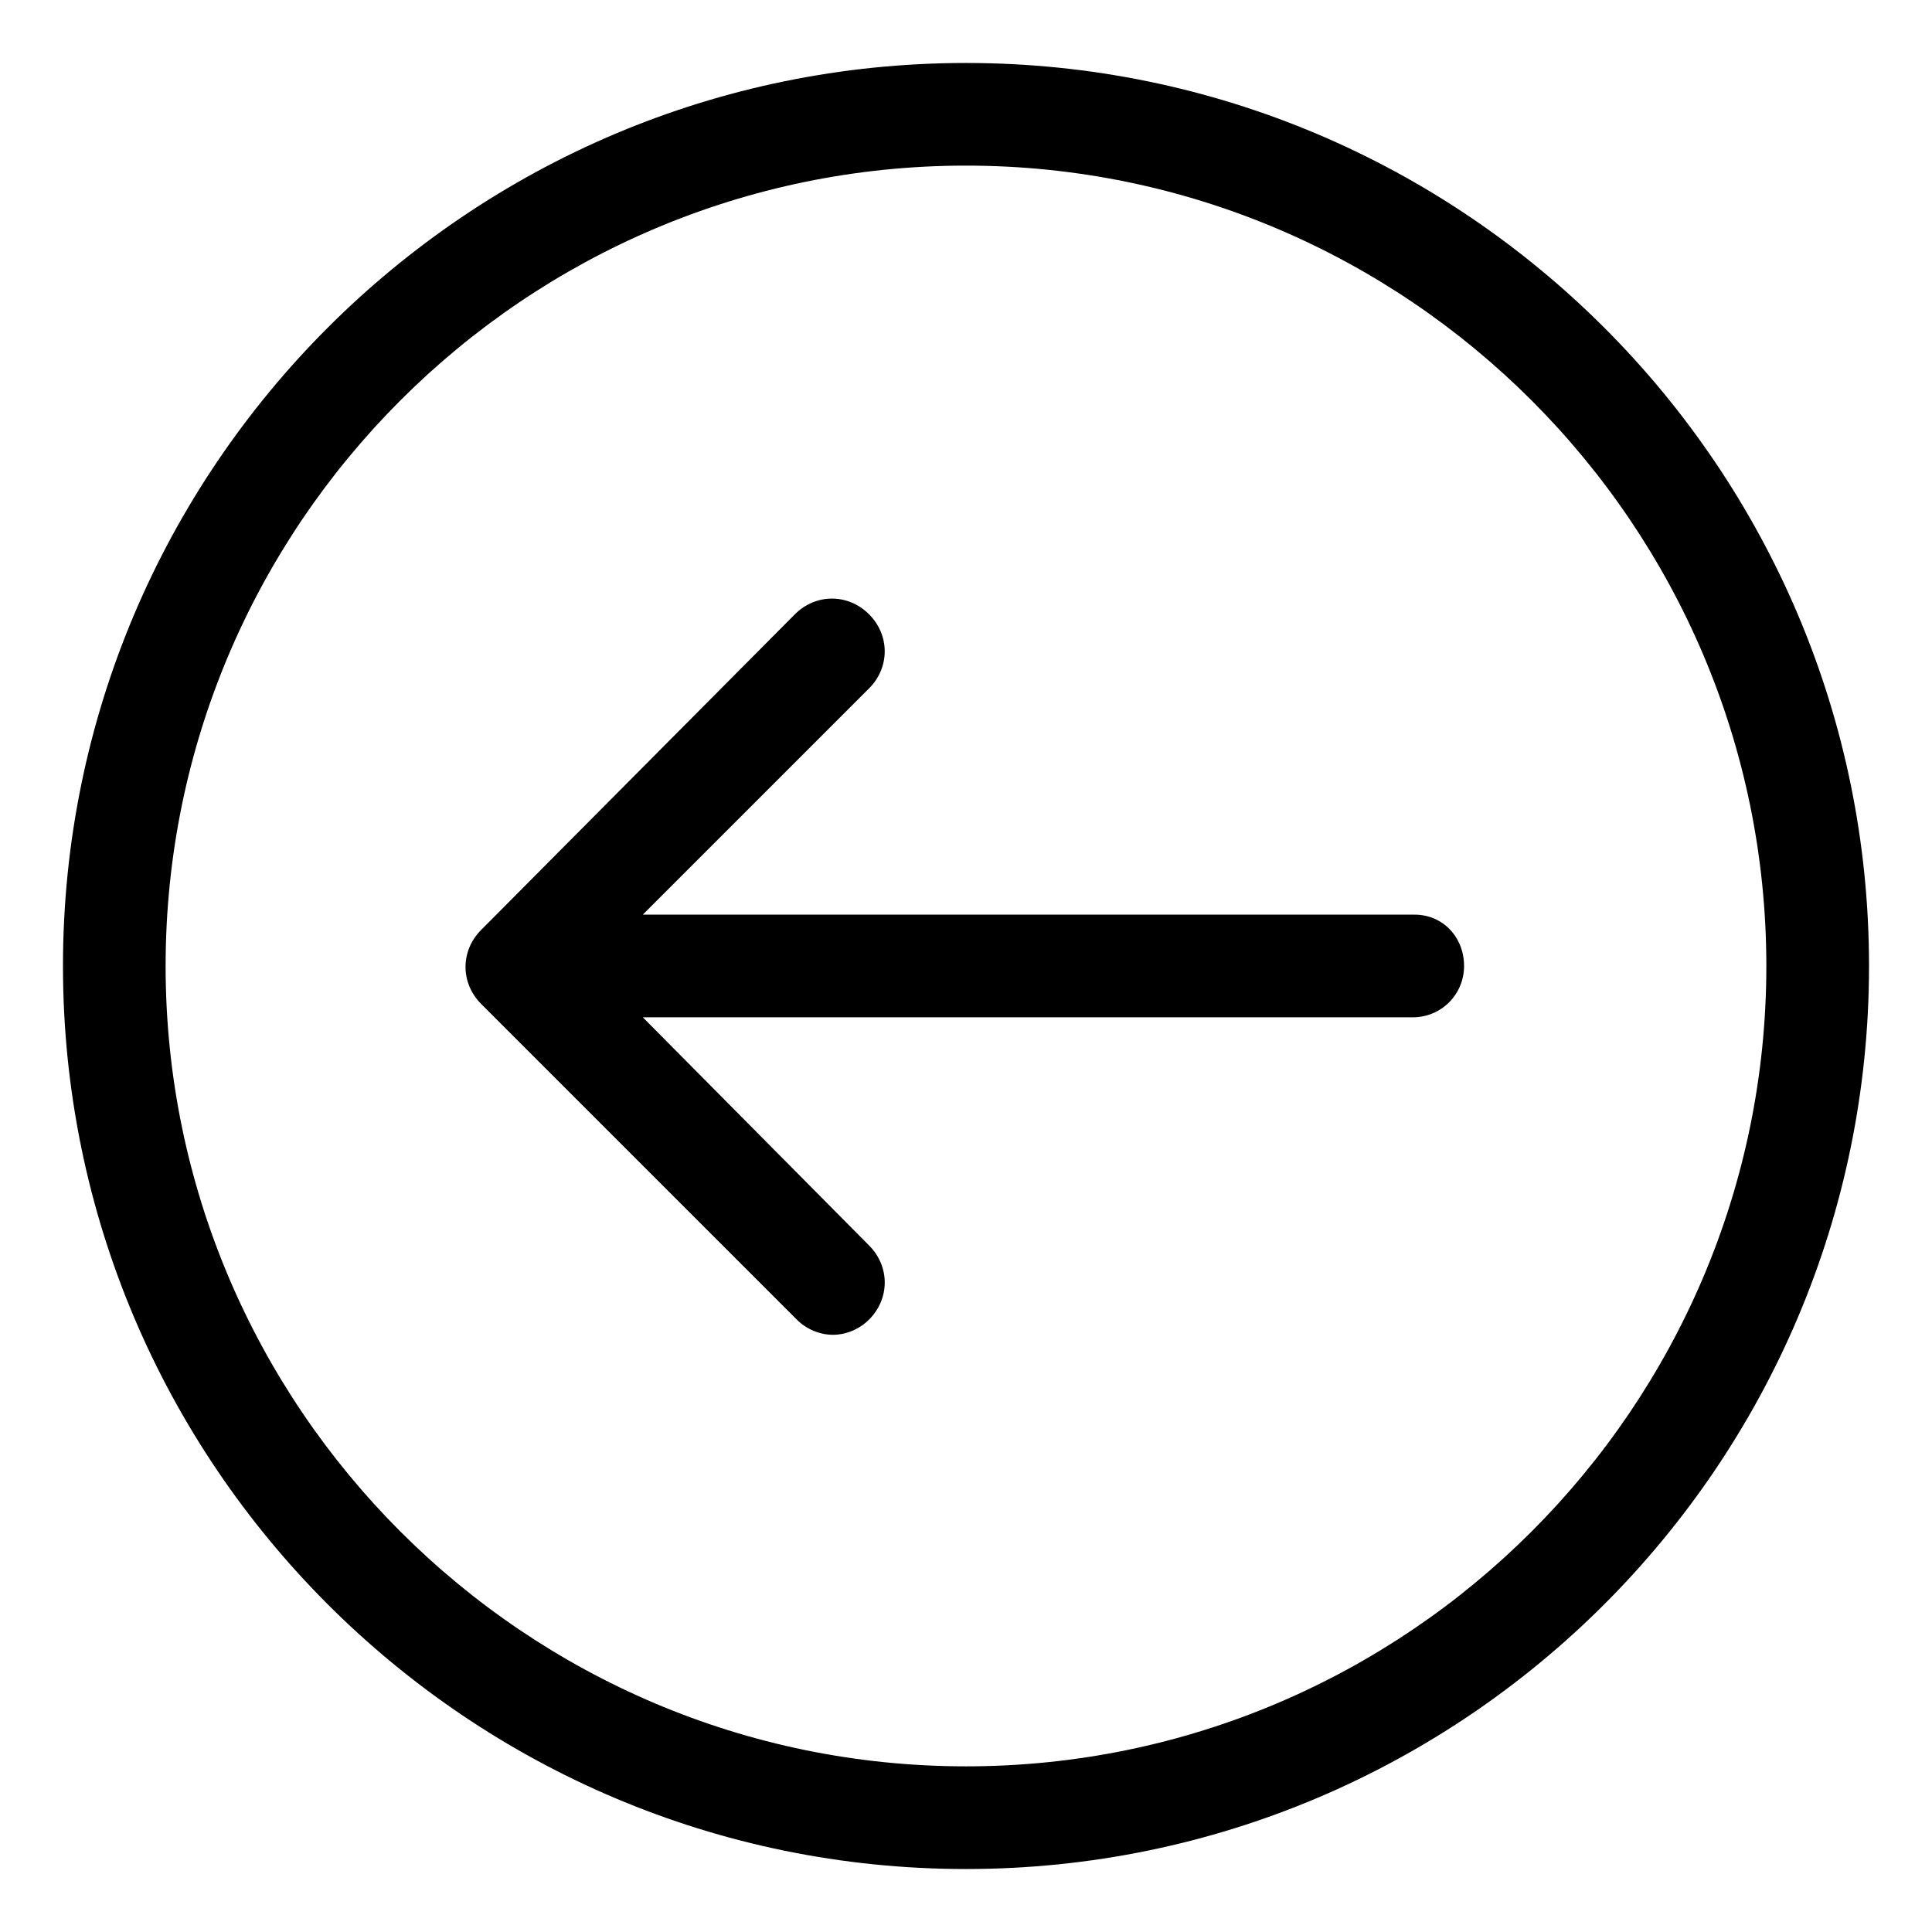
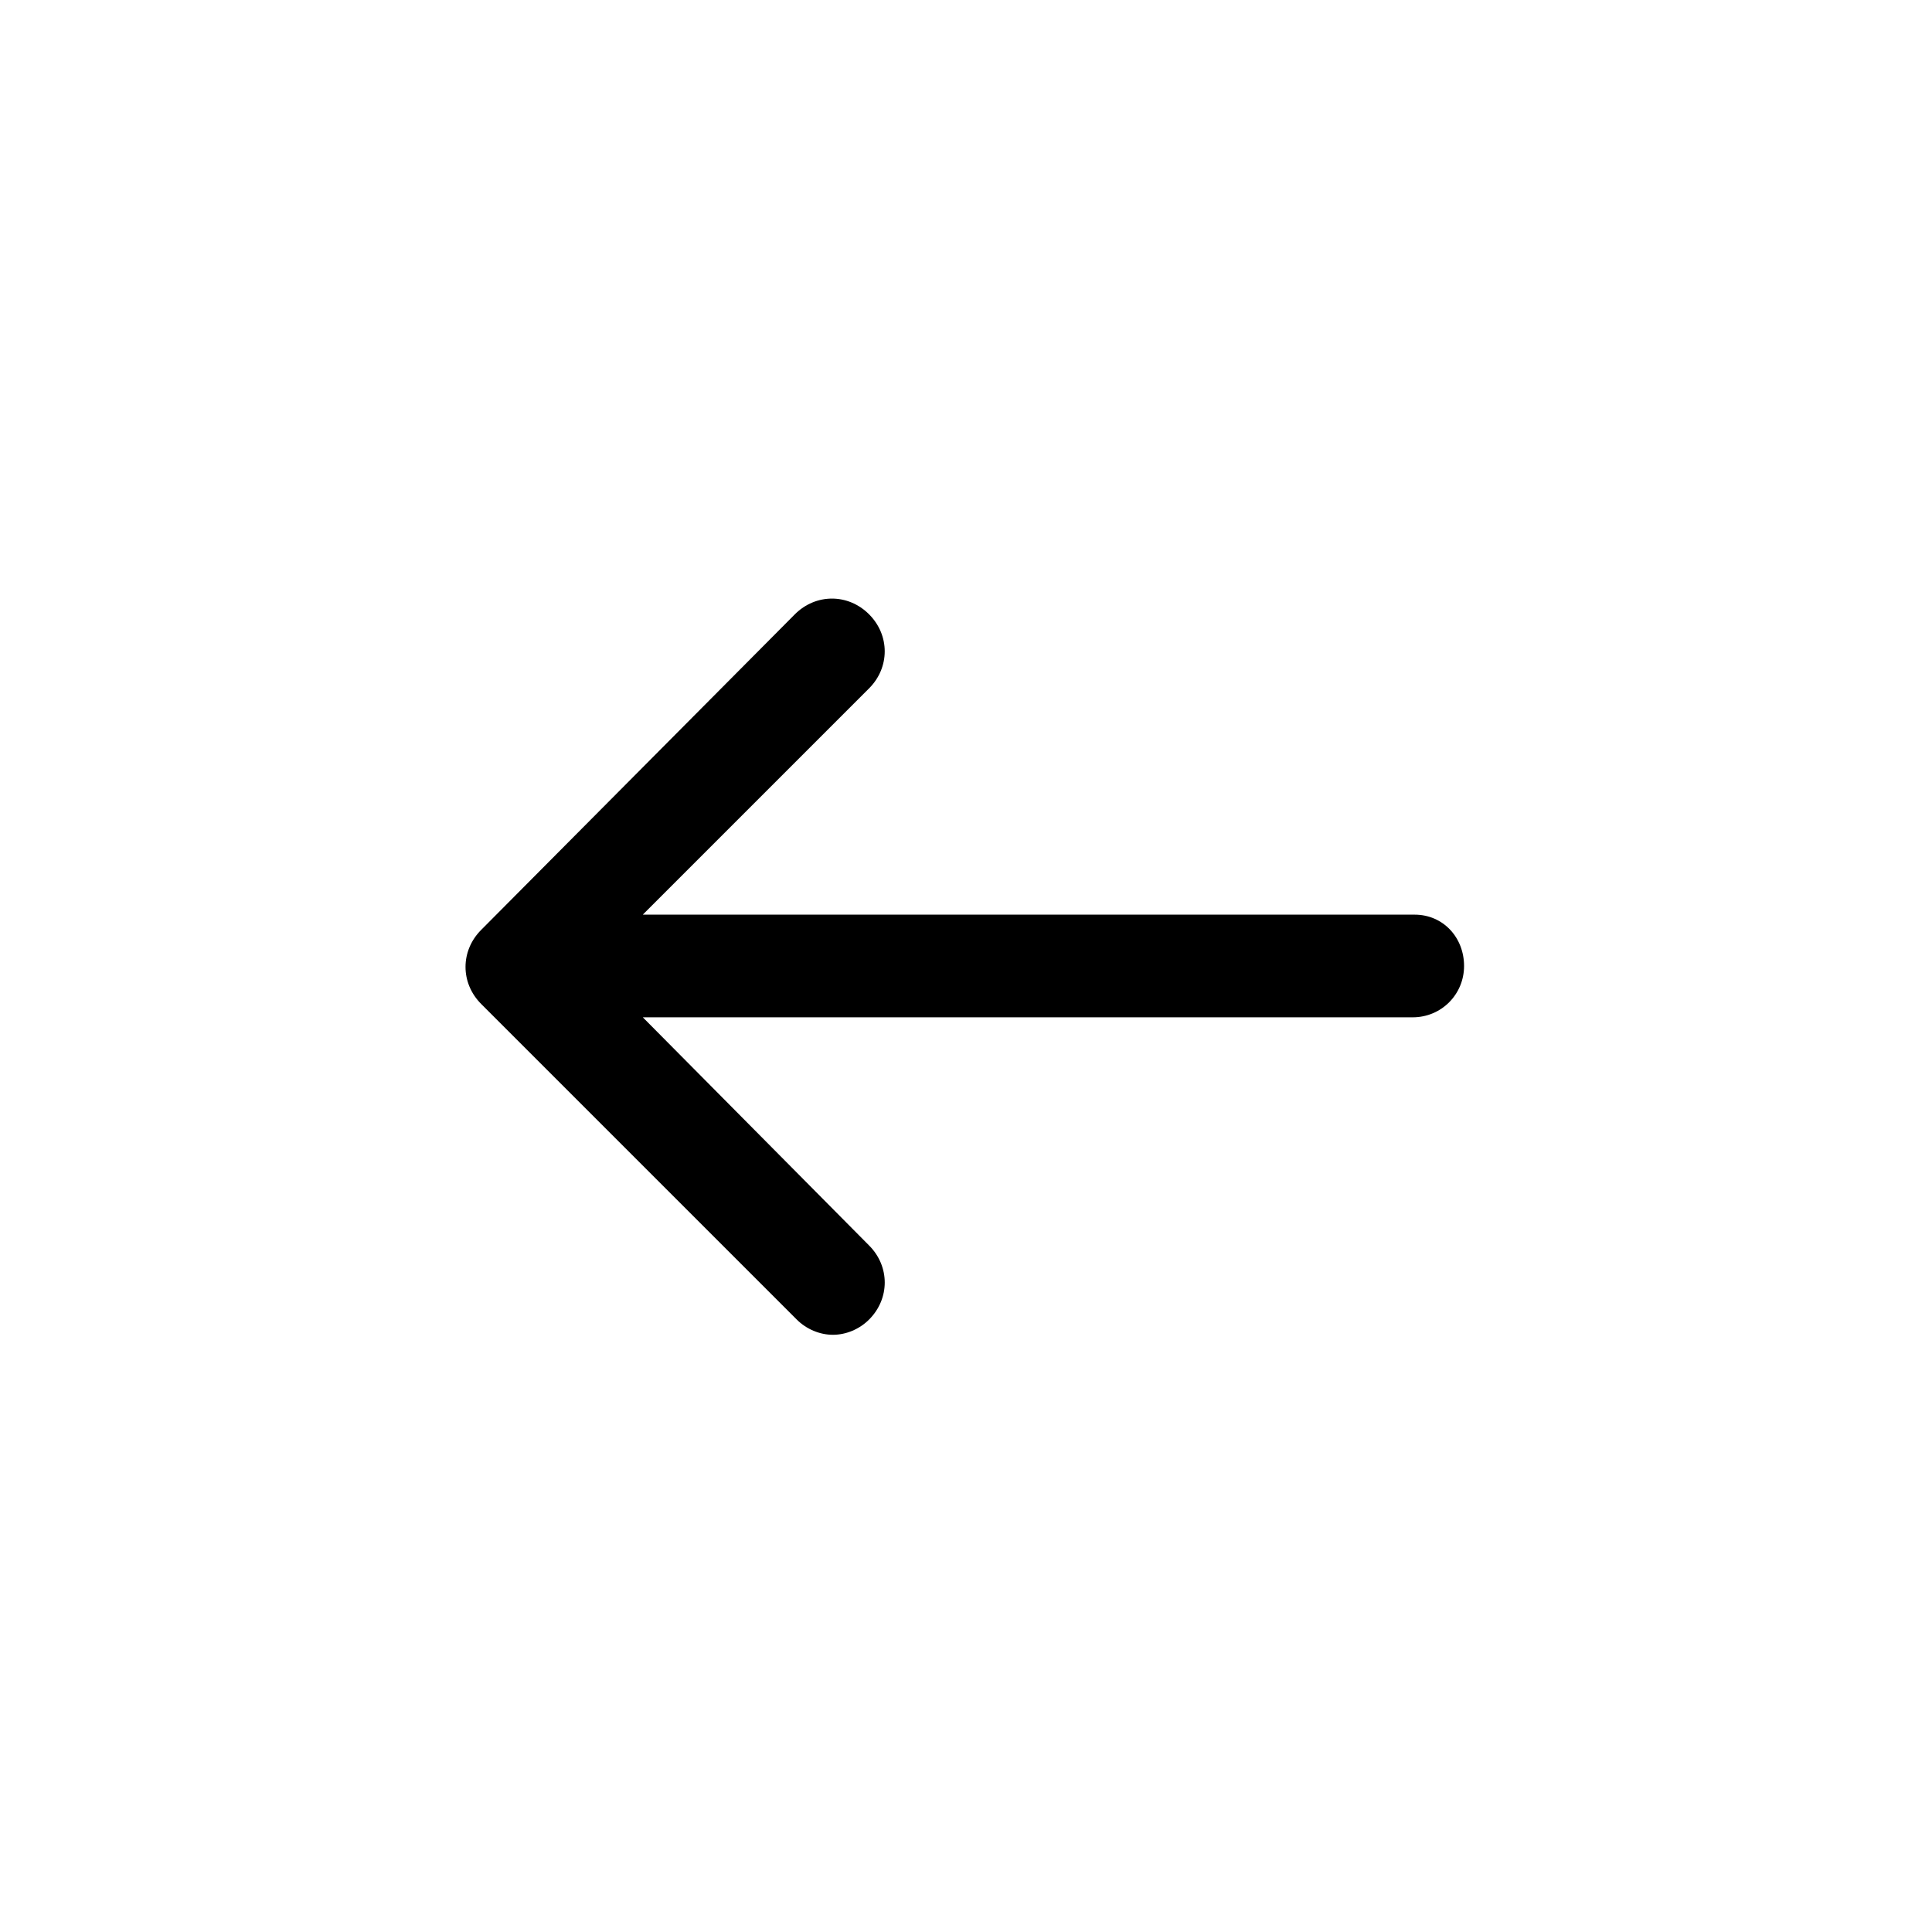
<svg xmlns="http://www.w3.org/2000/svg" fill="#000000" width="800px" height="800px" version="1.1" viewBox="144 144 512 512">
  <g>
    <path d="m518.9 386.39h-204.55l59.953-59.953c5.543-5.543 5.543-14.105 0-19.648-5.543-5.543-14.105-5.543-19.648 0l-83.129 83.633c-5.543 5.543-5.543 14.105 0 19.648l83.633 83.633c2.519 2.519 6.047 4.031 9.574 4.031s7.055-1.512 9.574-4.031c5.543-5.543 5.543-14.105 0-19.648l-59.957-60.457h204.04c7.559 0 13.602-6.047 13.602-13.602 0-7.559-5.543-13.605-13.098-13.605z" />
-     <path d="m400 160.69c-132 0-239.31 107.31-239.31 239.31 0 132 107.31 239.31 239.31 239.31 132 0 239.31-107.31 239.31-239.31 0-132-107.31-239.31-239.31-239.31zm0 451.41c-116.89 0-212.11-95.219-212.11-212.1 0-116.89 95.219-212.11 212.11-212.11 116.88 0 212.1 95.219 212.1 212.11 0 116.88-95.219 212.1-212.1 212.1z" />
  </g>
</svg>